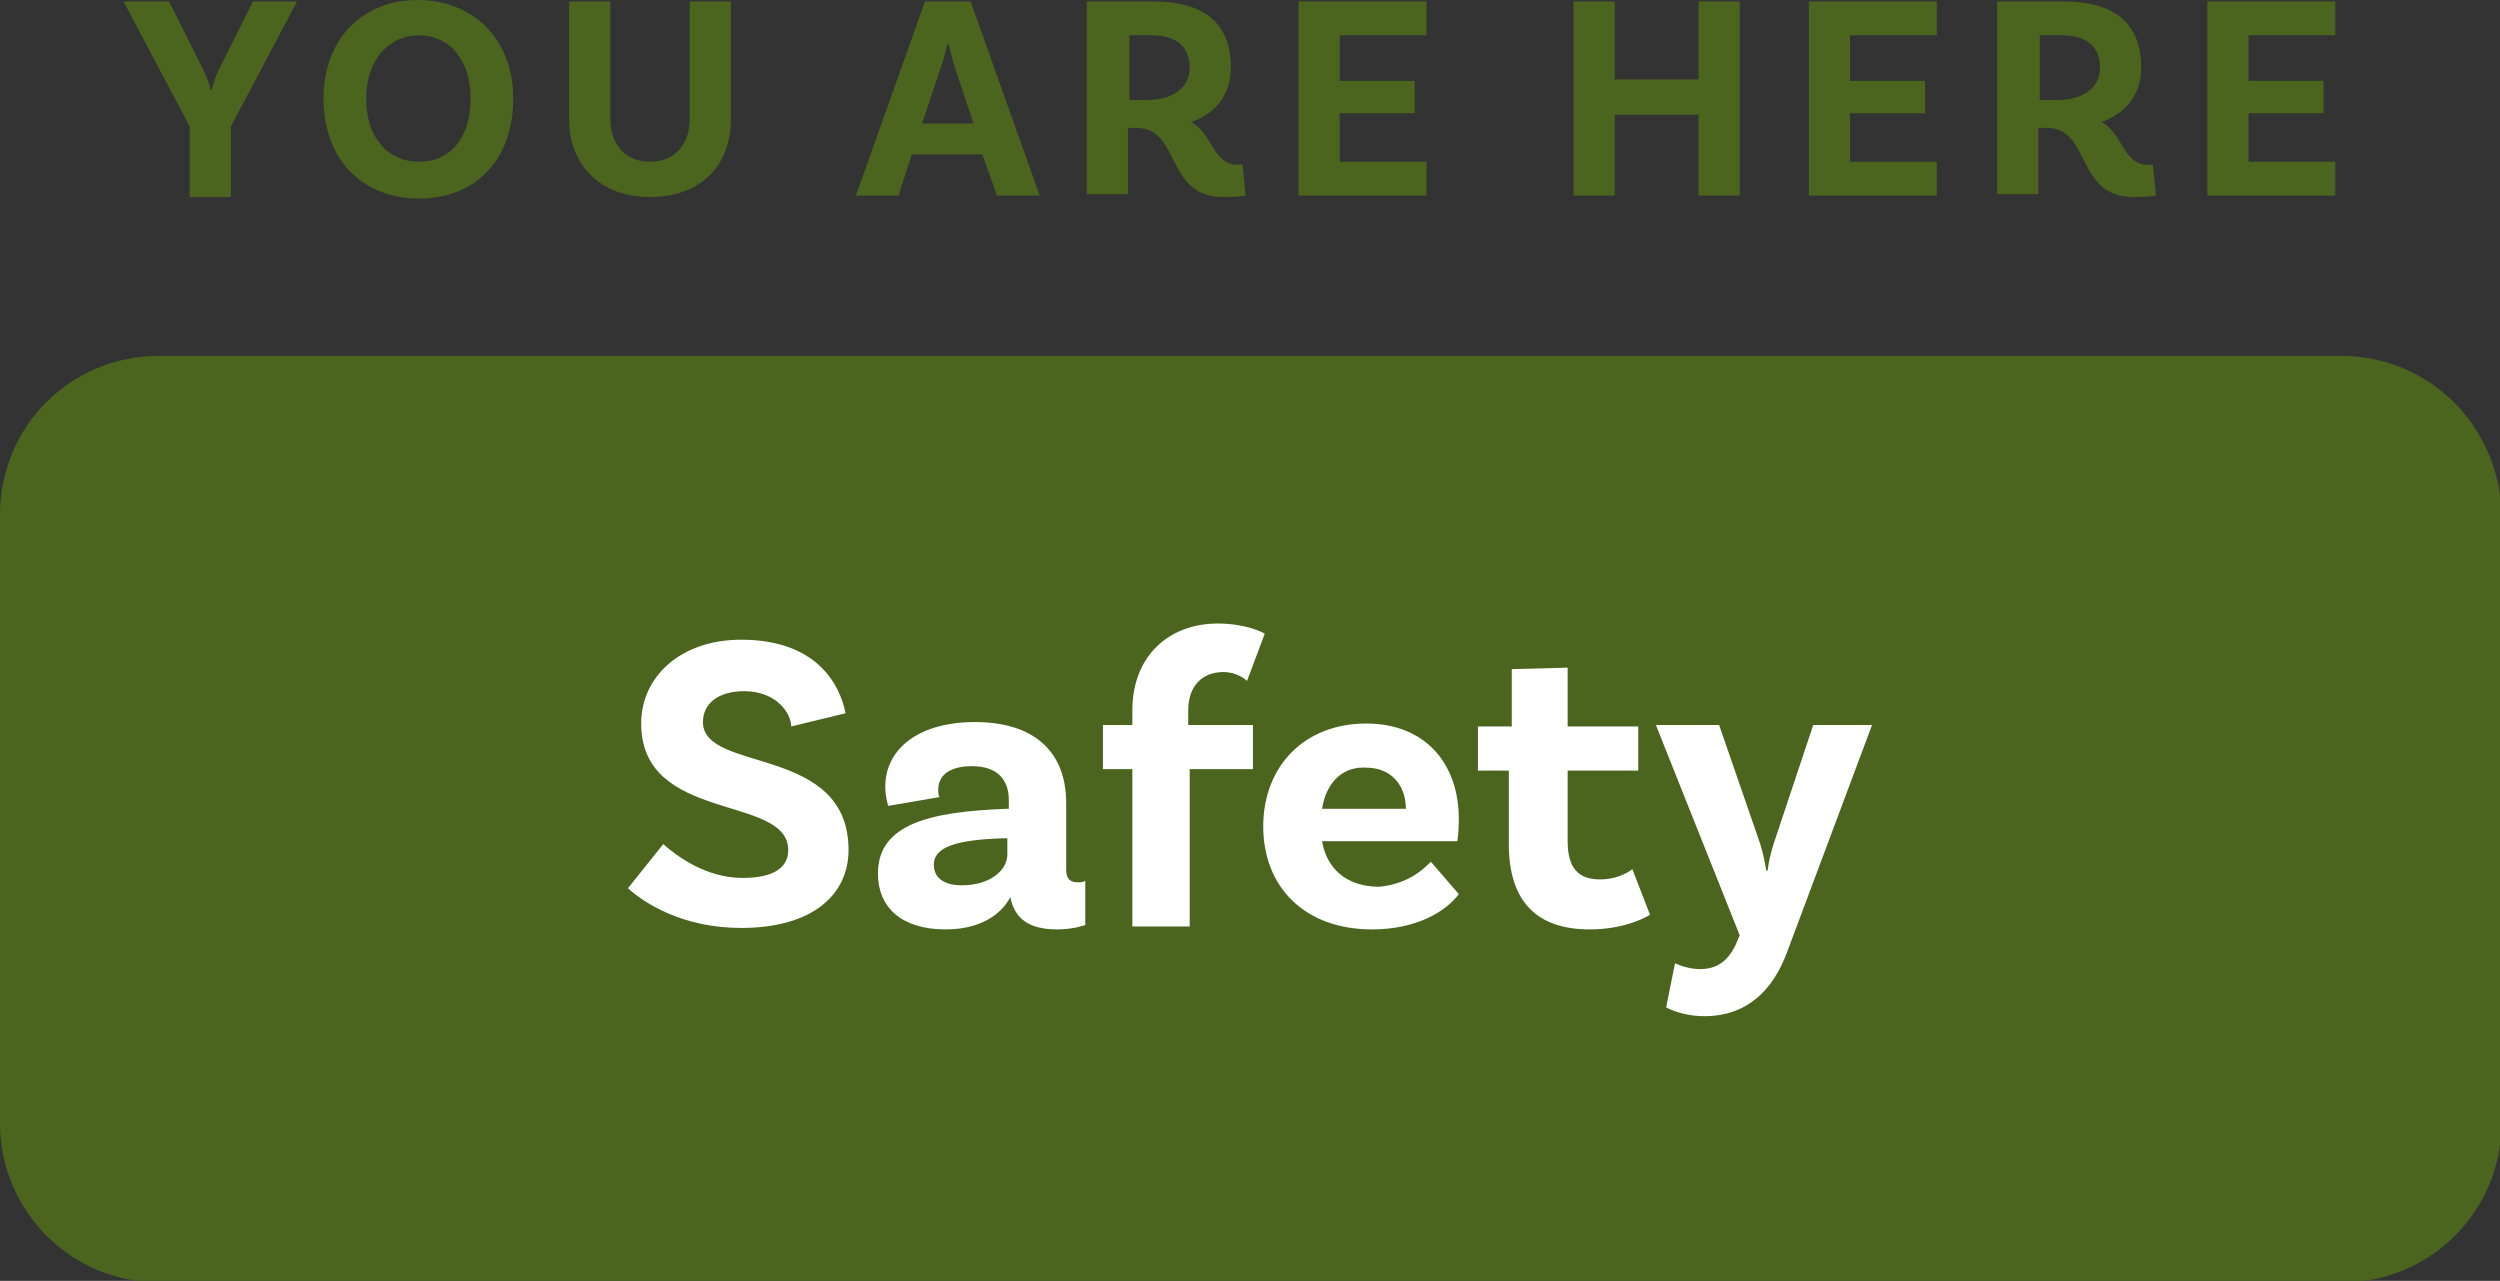
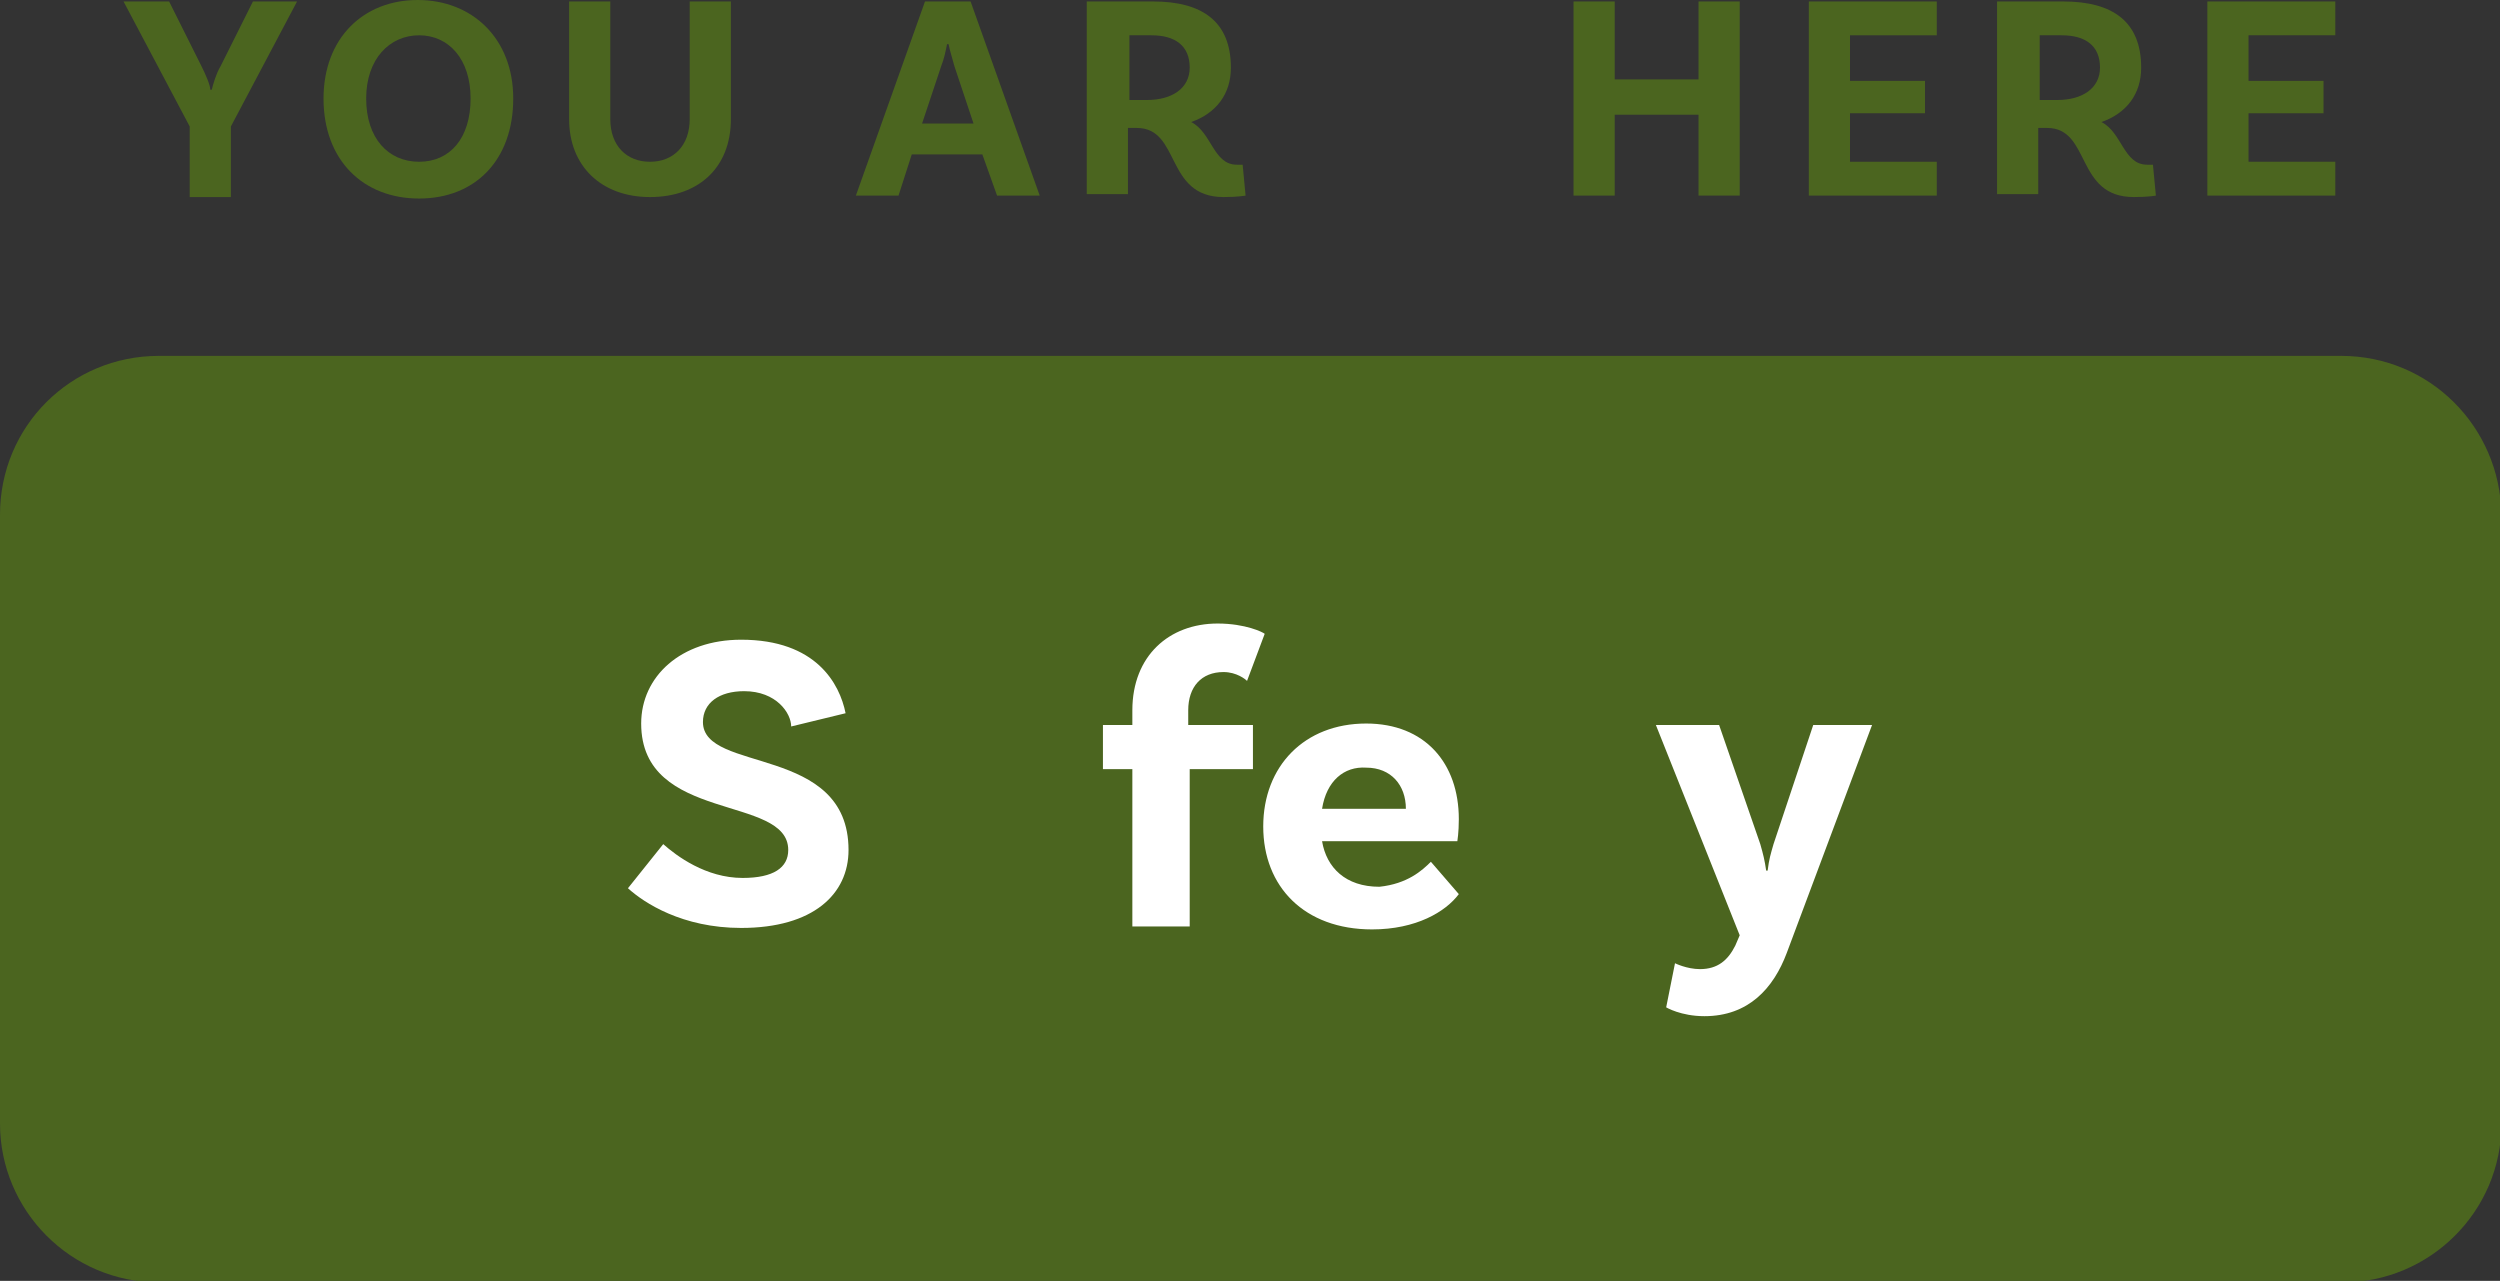
<svg xmlns="http://www.w3.org/2000/svg" version="1.1" x="0px" y="0px" width="170px" height="87.1px" viewBox="0 0 170 87.1" style="enable-background:new 0 0 170 87.1;" xml:space="preserve">
  <rect x="0" y="0" width="170" height="87.1" fill="#333333" stroke="none" />
  <style type="text/css">
	.st0{fill:#4B651F;}
	.st1{fill:#FFFFFF;}
</style>
  <defs>
</defs>
  <g>
    <g>
      <g>
        <path class="st0" d="M159.2,24.2H10.8C4.8,24.2,0,29,0,35l0,41.4c0,5.9,4.8,10.8,10.8,10.8h148.5c5.9,0,10.8-4.8,10.8-10.8V35     C170,29,165.2,24.2,159.2,24.2z" />
        <g>
          <g>
            <path class="st1" d="M50.6,47c-1.7,0-2.8,0.8-2.8,2.1c0,3.5,9.9,1.5,9.9,8.7c0,3-2.4,5.3-7.3,5.3c-4,0-6.6-1.7-7.7-2.7l2.4-3       c0.9,0.8,2.9,2.3,5.4,2.3c2.1,0,3.1-0.7,3.1-1.9c0-3.8-10-1.8-10-8.6c0-3.2,2.7-5.7,6.8-5.7c5.1,0,6.7,3,7.1,5l-3.7,0.9       C53.8,48.5,52.8,47,50.6,47z" />
-             <path class="st1" d="M73.8,62.9c0,0-0.8,0.3-1.9,0.3c-1.9,0-2.9-0.7-3.2-2.2c-0.4,0.8-1.6,2.2-4.4,2.2c-3,0-4.6-1.5-4.6-3.8       c0-3.4,3.6-4.2,8.7-4.4h0.2v-0.6c0-1.4-0.8-2.3-2.5-2.3c-1.5,0-2.3,0.6-2.3,1.6c0,0.2,0,0.4,0.1,0.5l-3.5,0.6       c0,0-0.2-0.6-0.2-1.3c0-2.6,2.3-4.4,6.1-4.4c4,0,6.2,2,6.2,5.5v4.5c0,0.6,0.2,0.9,0.8,0.9c0.2,0,0.3,0,0.5-0.1L73.8,62.9z        M68.5,58.1V57h-0.2c-3.3,0.1-4.8,0.6-4.8,1.8c0,0.9,0.7,1.4,1.9,1.4C67.3,60.2,68.5,59.2,68.5,58.1z" />
            <path class="st1" d="M80.9,49.3h4.3v3h-4.3V63h-3.9V52.3h-2v-3h2v-1c0-3.7,2.5-5.9,5.8-5.9c1.9,0,3.1,0.6,3.2,0.7l-1.2,3.2       c-0.1-0.1-0.7-0.6-1.6-0.6c-1.5,0-2.4,1-2.4,2.6V49.3z" />
            <path class="st1" d="M97.3,58.6l1.9,2.2c-0.9,1.2-2.9,2.4-5.9,2.4c-4.6,0-7.4-2.9-7.4-7c0-4.1,2.8-7,7-7c4,0,6.3,2.7,6.3,6.5       c0,0.9-0.1,1.5-0.1,1.5h-9.2c0.3,1.8,1.6,3.1,3.9,3.1C95.7,60.1,96.7,59.2,97.3,58.6z M89.9,55h5.7c0-1.6-1-2.8-2.7-2.8       C91.4,52.1,90.2,53.1,89.9,55z" />
-             <path class="st1" d="M112.2,62.2c0,0-1.5,1-4.1,1c-3.6,0-5.5-1.9-5.5-5.8v-5h-2.1v-3h2.3v-3.9l3.8-0.1v4h4.8v3h-4.8v4.8       c0,1.8,0.7,2.6,2.2,2.6c1.4,0,2.2-0.7,2.2-0.7L112.2,62.2z" />
            <path class="st1" d="M115.9,69.1c-1.6,0-2.6-0.6-2.6-0.6l0.6-3c0,0,0.8,0.4,1.7,0.4c1.2,0,1.9-0.6,2.4-1.6l0.3-0.7l-5.7-14.3       h4.3l2.8,8.1c0.2,0.7,0.3,1.1,0.4,1.8h0.1c0.1-0.8,0.2-1.1,0.4-1.8l2.7-8.1h4l-5.8,15.5C120.6,67.2,118.9,69.1,115.9,69.1z" />
          </g>
        </g>
      </g>
    </g>
    <g>
      <path class="st0" d="M15.7,8.6v4.8h-2.8V8.6L8.4,0.1h3.1l2.2,4.4c0.3,0.6,0.6,1.3,0.6,1.6h0.1c0.1-0.4,0.3-1.1,0.6-1.6l2.2-4.4h3    L15.7,8.6z" />
      <path class="st0" d="M34.9,6.7c0,4.2-2.6,6.8-6.4,6.8S22,10.9,22,6.7C22,2.6,24.7,0,28.4,0S34.9,2.6,34.9,6.7z M32,6.7    c0-2.7-1.5-4.3-3.5-4.3S24.9,4,24.9,6.7c0,2.7,1.5,4.3,3.6,4.3S32,9.4,32,6.7z" />
      <path class="st0" d="M49.7,0.1v8c0,3.3-2.2,5.3-5.5,5.3c-3.3,0-5.5-2.1-5.5-5.3v-8h2.8v8c0,1.8,1.1,2.9,2.7,2.9    c1.6,0,2.7-1.1,2.7-2.9v-8H49.7z" />
      <path class="st0" d="M66.8,10.5h-4.8l-0.9,2.8h-2.9l4.7-13.2H66l4.7,13.2h-2.9L66.8,10.5z M66.2,8.4l-1.3-3.9    c-0.1-0.4-0.3-1-0.4-1.5h-0.1C64.3,3.5,64.2,4,64,4.5l-1.3,3.9H66.2z" />
      <path class="st0" d="M84.7,13.3c0,0-0.5,0.1-1.5,0.1c-4,0-2.9-4.7-5.9-4.7h-0.6v4.5h-2.8V0.1h4.5c3.4,0,5.3,1.4,5.3,4.5    c0,1.8-1,3.1-2.7,3.7c1.4,0.7,1.5,2.9,3.1,2.9c0.2,0,0.4,0,0.4,0L84.7,13.3z M78,6.8c1.7,0,2.9-0.8,2.9-2.2c0-1.5-1-2.2-2.6-2.2    h-1.5v4.4H78z" />
-       <path class="st0" d="M91.1,2.5v3h5.1v2.2h-5.1V11H97v2.3h-8.7V0.1H97v2.3H91.1z" />
      <path class="st0" d="M118.3,0.1v13.2h-2.8V7.8h-5.7v5.5h-2.8V0.1h2.8v5.3h5.7V0.1H118.3z" />
      <path class="st0" d="M125.8,2.5v3h5.1v2.2h-5.1V11h5.9v2.3h-8.7V0.1h8.7v2.3H125.8z" />
      <path class="st0" d="M146.6,13.3c0,0-0.5,0.1-1.5,0.1c-4,0-2.9-4.7-5.9-4.7h-0.6v4.5h-2.8V0.1h4.5c3.4,0,5.3,1.4,5.3,4.5    c0,1.8-1,3.1-2.7,3.7c1.4,0.7,1.5,2.9,3.1,2.9c0.2,0,0.4,0,0.4,0L146.6,13.3z M139.9,6.8c1.7,0,2.9-0.8,2.9-2.2    c0-1.5-1-2.2-2.6-2.2h-1.5v4.4H139.9z" />
      <path class="st0" d="M152.9,2.5v3h5.1v2.2h-5.1V11h5.9v2.3h-8.7V0.1h8.7v2.3H152.9z" />
    </g>
  </g>
</svg>